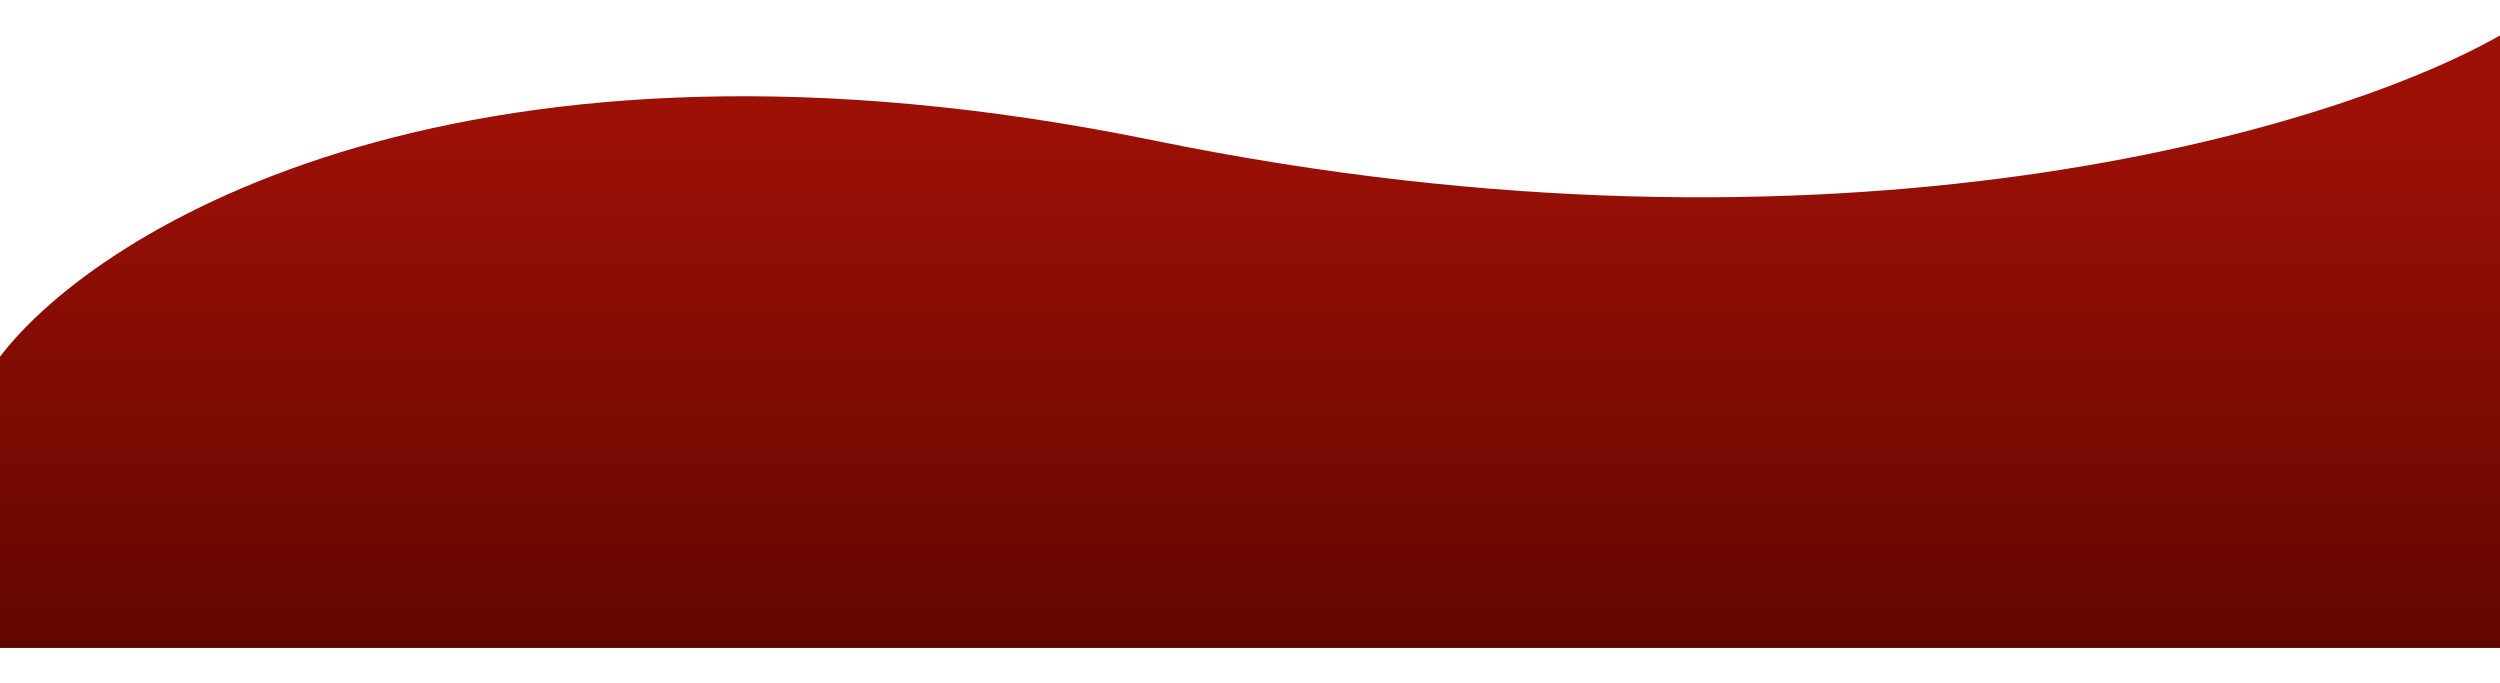
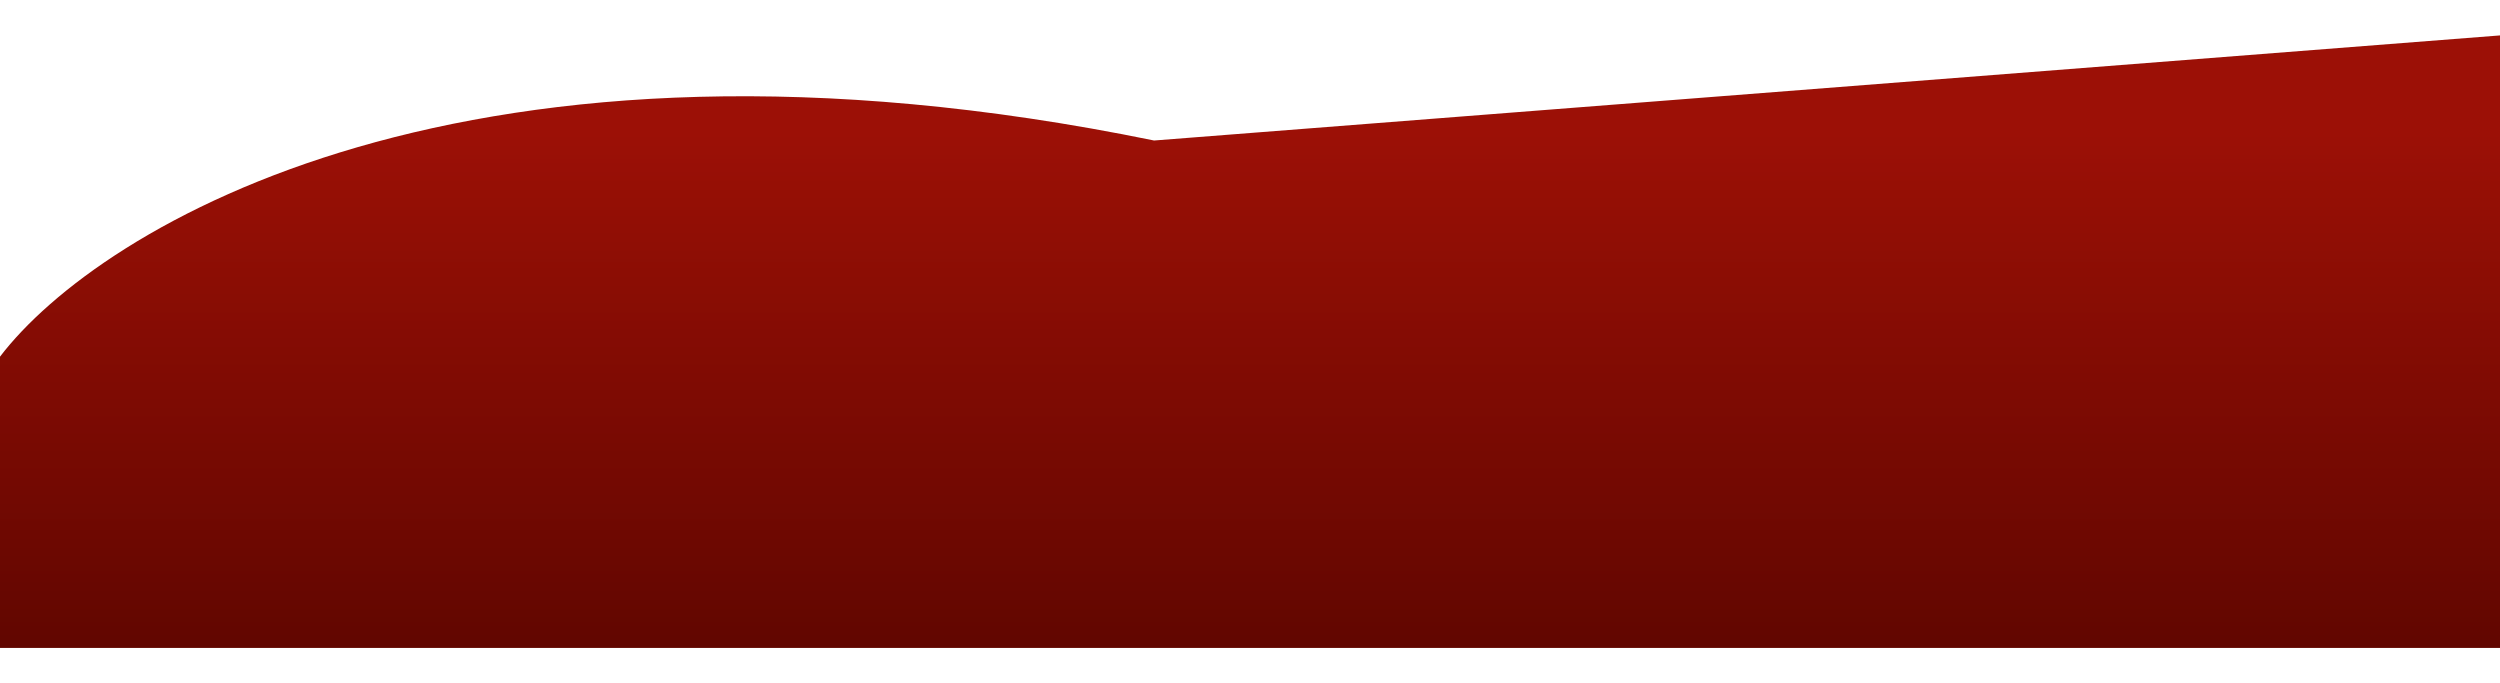
<svg xmlns="http://www.w3.org/2000/svg" width="1200" height="328" viewBox="0 0 1200 328" fill="none">
  <g filter="url(#filter0_d_102_11)">
-     <path d="M553.955 81.441C225.435 14.186 47.768 122.595 0 185.206V325H1200V31C1121.53 75.837 882.475 148.696 553.955 81.441Z" fill="url(#paint0_linear_102_11)" />
+     <path d="M553.955 81.441C225.435 14.186 47.768 122.595 0 185.206V325H1200V31Z" fill="url(#paint0_linear_102_11)" />
  </g>
  <defs>
    <filter id="filter0_d_102_11" x="-17" y="0" width="1234" height="328" filterUnits="userSpaceOnUse" color-interpolation-filters="sRGB">
      <feFlood flood-opacity="0" result="BackgroundImageFix" />
      <feColorMatrix in="SourceAlpha" type="matrix" values="0 0 0 0 0 0 0 0 0 0 0 0 0 0 0 0 0 0 127 0" result="hardAlpha" />
      <feOffset dy="-14" />
      <feGaussianBlur stdDeviation="8.5" />
      <feComposite in2="hardAlpha" operator="out" />
      <feColorMatrix type="matrix" values="0 0 0 0 0 0 0 0 0 0 0 0 0 0 0 0 0 0 0.03 0" />
      <feBlend mode="normal" in2="BackgroundImageFix" result="effect1_dropShadow_102_11" />
      <feBlend mode="normal" in="SourceGraphic" in2="effect1_dropShadow_102_11" result="shape" />
    </filter>
    <linearGradient id="paint0_linear_102_11" x1="600" y1="31" x2="600" y2="325" gradientUnits="userSpaceOnUse">
      <stop offset="0.159" stop-color="#9C1006" />
      <stop offset="1" stop-color="#610600" />
    </linearGradient>
  </defs>
</svg>